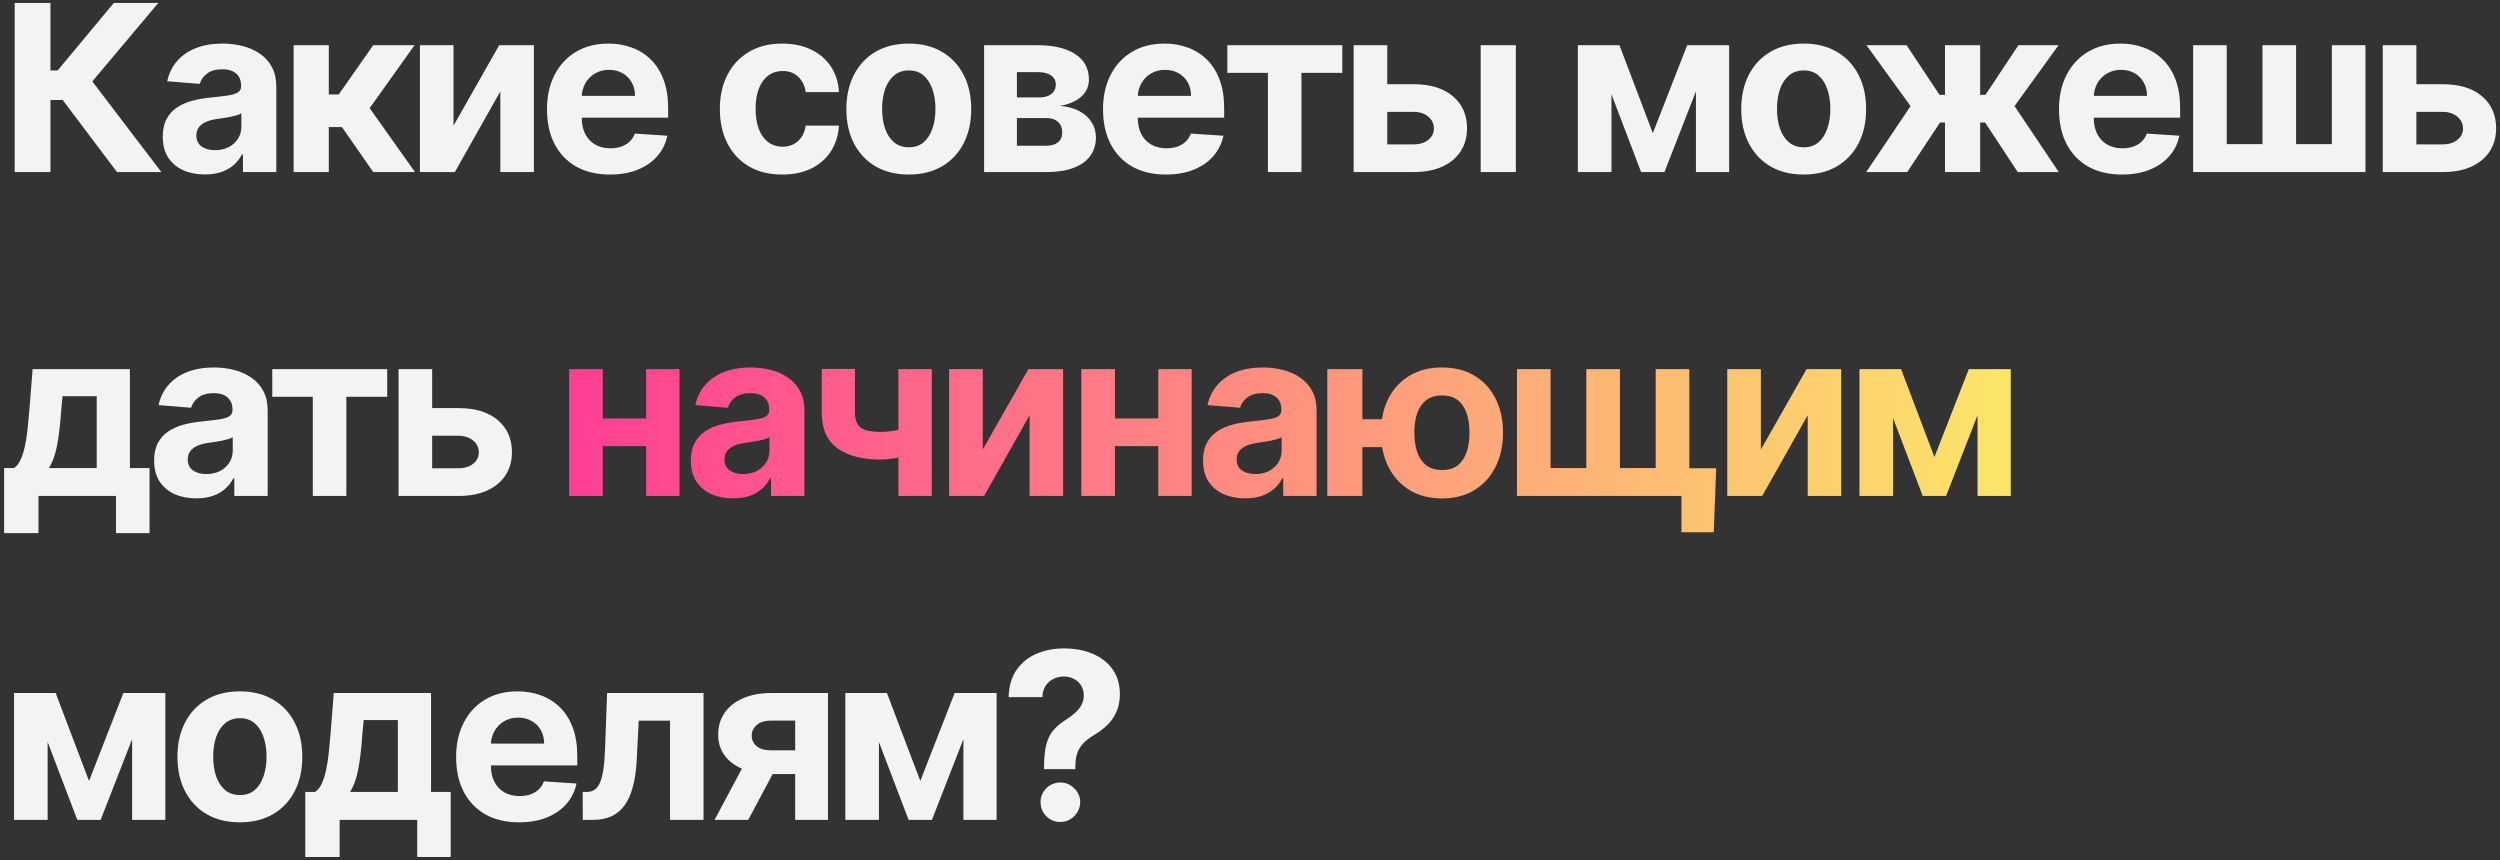
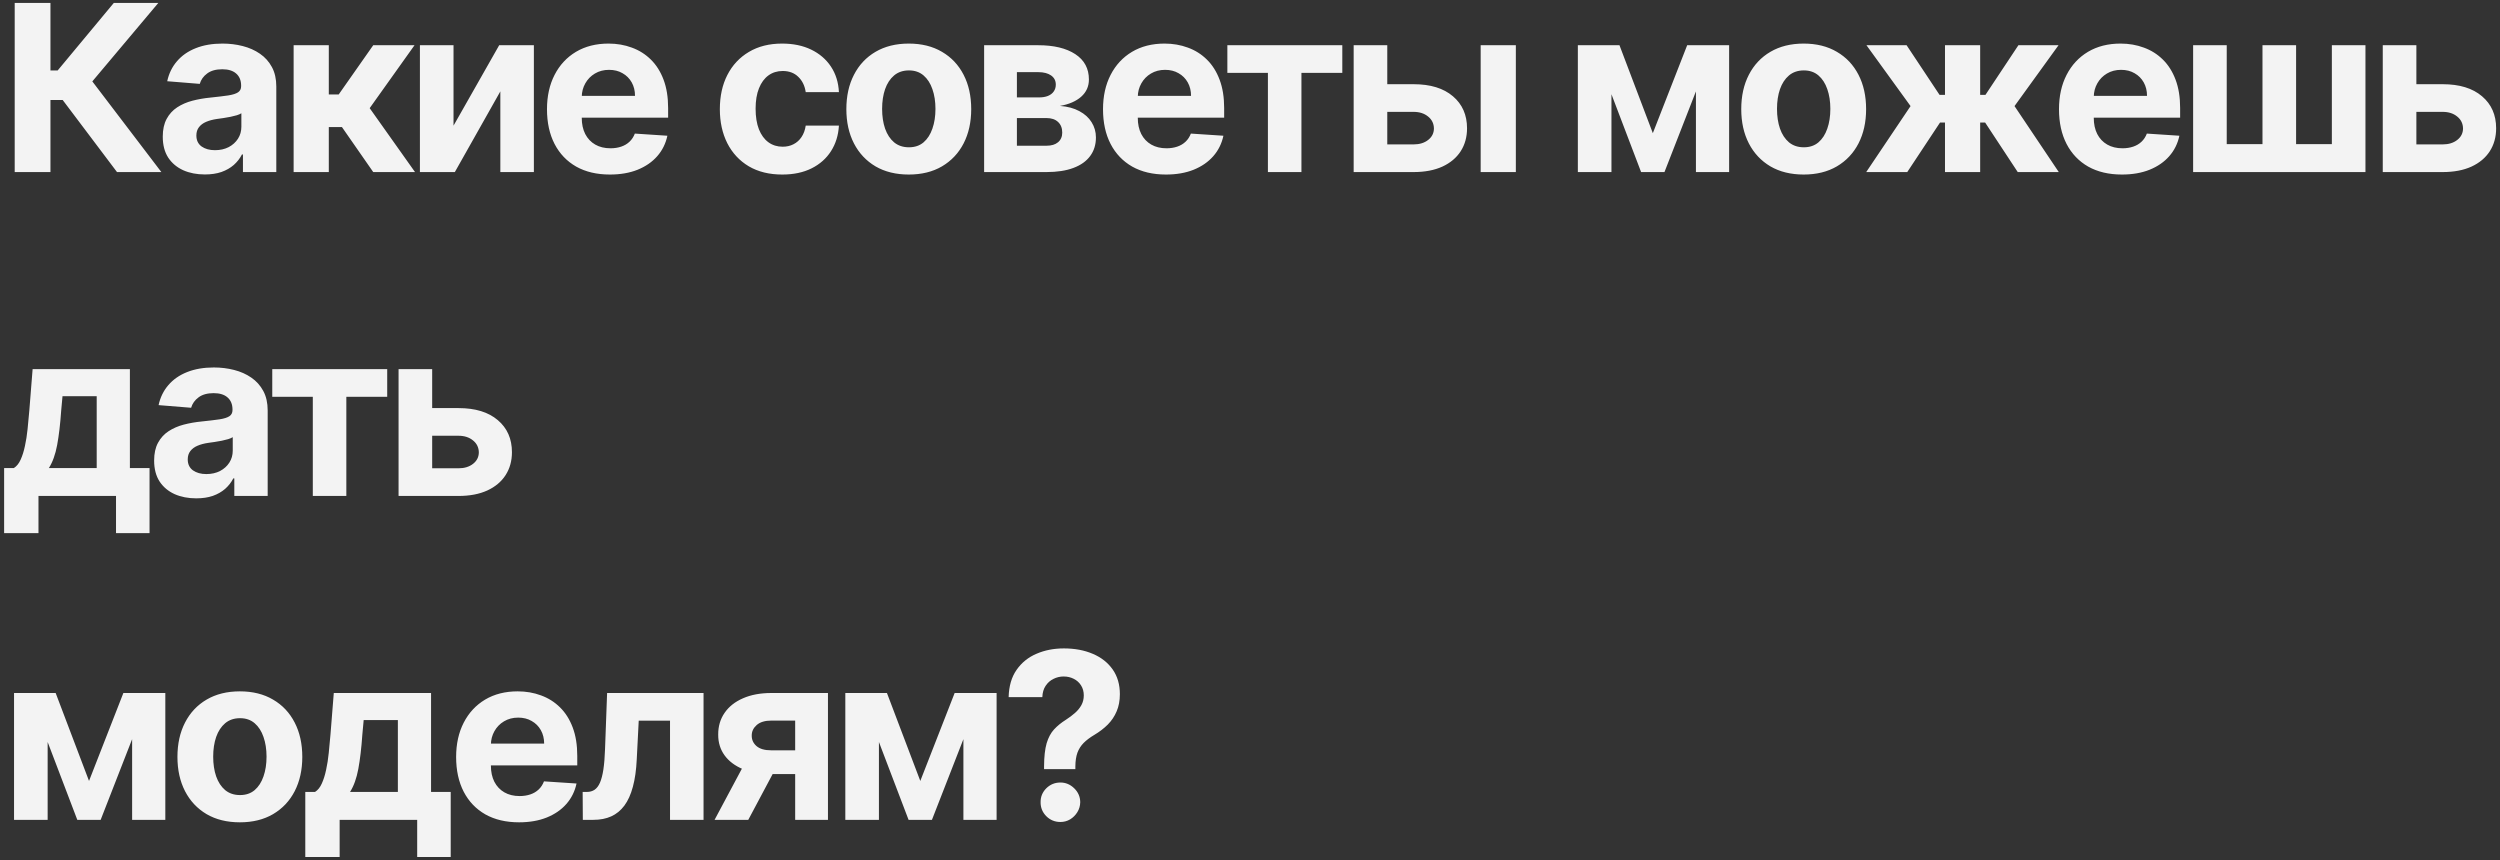
<svg xmlns="http://www.w3.org/2000/svg" width="494" height="170" viewBox="0 0 494 170" fill="none">
  <rect x="0" y="0" width="494" height="170" fill="#333333" stroke="none" />
  <path d="M23.121 34L12.385 19.755H9.97V34H2.904V0.583H9.97V13.93H11.389L22.485 0.583H31.28L18.242 16.084L31.884 34H23.121ZM40.484 34.473C38.885 34.473 37.459 34.196 36.209 33.641C34.958 33.075 33.968 32.243 33.239 31.145C32.521 30.035 32.162 28.654 32.162 27C32.162 25.608 32.417 24.438 32.929 23.492C33.44 22.546 34.136 21.784 35.017 21.207C35.898 20.631 36.899 20.196 38.02 19.902C39.151 19.608 40.337 19.402 41.577 19.282C43.035 19.13 44.209 18.988 45.101 18.858C45.993 18.716 46.641 18.51 47.043 18.238C47.446 17.966 47.647 17.563 47.647 17.03V16.932C47.647 15.899 47.32 15.1 46.668 14.534C46.026 13.968 45.112 13.685 43.926 13.685C42.675 13.685 41.68 13.963 40.94 14.518C40.201 15.061 39.711 15.747 39.472 16.573L33.043 16.051C33.369 14.528 34.011 13.212 34.968 12.103C35.926 10.982 37.16 10.123 38.672 9.524C40.195 8.915 41.958 8.611 43.959 8.611C45.352 8.611 46.684 8.774 47.957 9.1C49.24 9.427 50.377 9.932 51.367 10.618C52.368 11.303 53.156 12.184 53.733 13.261C54.309 14.327 54.598 15.605 54.598 17.096V34H48.006V30.524H47.81C47.407 31.308 46.869 31.998 46.194 32.597C45.52 33.184 44.71 33.647 43.763 33.984C42.817 34.31 41.724 34.473 40.484 34.473ZM42.474 29.676C43.497 29.676 44.4 29.475 45.183 29.072C45.966 28.659 46.581 28.104 47.027 27.408C47.473 26.712 47.696 25.923 47.696 25.042V22.382C47.478 22.524 47.179 22.654 46.798 22.774C46.428 22.883 46.01 22.986 45.542 23.084C45.074 23.171 44.606 23.253 44.139 23.329C43.671 23.394 43.247 23.454 42.866 23.508C42.05 23.628 41.337 23.818 40.728 24.079C40.119 24.34 39.646 24.694 39.309 25.14C38.971 25.575 38.803 26.119 38.803 26.772C38.803 27.718 39.146 28.441 39.831 28.942C40.527 29.431 41.408 29.676 42.474 29.676ZM58.021 34V8.937H64.972V18.662H66.93L73.751 8.937H81.909L73.049 21.371L82.007 34H73.751L67.567 25.107H64.972V34H58.021ZM89.616 24.83L98.639 8.937H105.493V34H98.868V18.058L89.877 34H82.975V8.937H89.616V24.83ZM120.518 34.489C117.94 34.489 115.72 33.967 113.86 32.923C112.011 31.868 110.586 30.378 109.585 28.452C108.584 26.516 108.084 24.226 108.084 21.583C108.084 19.005 108.584 16.742 109.585 14.795C110.586 12.848 111.995 11.33 113.811 10.242C115.639 9.155 117.782 8.611 120.24 8.611C121.894 8.611 123.433 8.877 124.858 9.41C126.294 9.932 127.545 10.721 128.611 11.776C129.688 12.831 130.525 14.159 131.124 15.758C131.722 17.346 132.021 19.206 132.021 21.338V23.247H110.858V18.939H125.478C125.478 17.939 125.26 17.052 124.825 16.28C124.39 15.507 123.786 14.904 123.014 14.469C122.253 14.023 121.366 13.8 120.354 13.8C119.299 13.8 118.364 14.044 117.548 14.534C116.743 15.012 116.112 15.66 115.655 16.476C115.198 17.28 114.964 18.178 114.953 19.168V23.263C114.953 24.503 115.182 25.575 115.639 26.478C116.107 27.381 116.765 28.077 117.613 28.566C118.462 29.056 119.468 29.301 120.632 29.301C121.404 29.301 122.111 29.192 122.753 28.974C123.395 28.757 123.944 28.43 124.401 27.995C124.858 27.56 125.206 27.027 125.445 26.396L131.874 26.82C131.548 28.365 130.879 29.714 129.867 30.867C128.866 32.009 127.572 32.901 125.984 33.543C124.406 34.174 122.584 34.489 120.518 34.489ZM154.577 34.489C152.01 34.489 149.802 33.946 147.953 32.858C146.114 31.759 144.7 30.236 143.71 28.289C142.731 26.342 142.242 24.101 142.242 21.566C142.242 18.999 142.737 16.747 143.727 14.811C144.727 12.864 146.147 11.347 147.985 10.259C149.824 9.16 152.01 8.611 154.545 8.611C156.731 8.611 158.646 9.008 160.288 9.802C161.931 10.596 163.231 11.711 164.188 13.147C165.145 14.583 165.673 16.269 165.771 18.205H159.211C159.027 16.954 158.537 15.948 157.743 15.187C156.96 14.414 155.932 14.028 154.659 14.028C153.582 14.028 152.641 14.322 151.836 14.909C151.042 15.486 150.422 16.329 149.976 17.438C149.53 18.548 149.307 19.891 149.307 21.468C149.307 23.068 149.525 24.427 149.96 25.548C150.406 26.668 151.031 27.522 151.836 28.11C152.641 28.697 153.582 28.991 154.659 28.991C155.453 28.991 156.166 28.828 156.797 28.501C157.438 28.175 157.966 27.702 158.379 27.082C158.804 26.451 159.081 25.695 159.211 24.814H165.771C165.662 26.728 165.14 28.414 164.204 29.872C163.28 31.319 162.002 32.45 160.37 33.266C158.738 34.082 156.807 34.489 154.577 34.489ZM179.576 34.489C177.042 34.489 174.85 33.951 173 32.874C171.162 31.786 169.742 30.274 168.742 28.338C167.741 26.391 167.24 24.134 167.24 21.566C167.24 18.977 167.741 16.715 168.742 14.779C169.742 12.831 171.162 11.319 173 10.242C174.85 9.155 177.042 8.611 179.576 8.611C182.111 8.611 184.297 9.155 186.136 10.242C187.985 11.319 189.41 12.831 190.411 14.779C191.411 16.715 191.912 18.977 191.912 21.566C191.912 24.134 191.411 26.391 190.411 28.338C189.41 30.274 187.985 31.786 186.136 32.874C184.297 33.951 182.111 34.489 179.576 34.489ZM179.609 29.105C180.762 29.105 181.725 28.779 182.497 28.126C183.269 27.462 183.851 26.559 184.243 25.417C184.645 24.275 184.847 22.975 184.847 21.517C184.847 20.06 184.645 18.76 184.243 17.618C183.851 16.476 183.269 15.573 182.497 14.909C181.725 14.245 180.762 13.914 179.609 13.914C178.445 13.914 177.466 14.245 176.672 14.909C175.888 15.573 175.296 16.476 174.893 17.618C174.502 18.76 174.306 20.06 174.306 21.517C174.306 22.975 174.502 24.275 174.893 25.417C175.296 26.559 175.888 27.462 176.672 28.126C177.466 28.779 178.445 29.105 179.609 29.105ZM194.462 34V8.937H205.15C208.239 8.937 210.681 9.524 212.476 10.699C214.271 11.874 215.169 13.544 215.169 15.709C215.169 17.068 214.663 18.2 213.651 19.103C212.64 20.005 211.236 20.615 209.441 20.93C210.943 21.039 212.221 21.381 213.276 21.958C214.342 22.524 215.152 23.258 215.707 24.161C216.273 25.064 216.556 26.064 216.556 27.163C216.556 28.588 216.175 29.812 215.413 30.834C214.663 31.857 213.559 32.64 212.101 33.184C210.654 33.728 208.887 34 206.798 34H194.462ZM200.94 28.795H206.798C207.766 28.795 208.522 28.566 209.066 28.11C209.621 27.642 209.898 27.005 209.898 26.201C209.898 25.308 209.621 24.607 209.066 24.096C208.522 23.584 207.766 23.329 206.798 23.329H200.94V28.795ZM200.94 19.249H205.297C205.993 19.249 206.586 19.151 207.075 18.956C207.576 18.749 207.957 18.455 208.218 18.075C208.49 17.694 208.626 17.242 208.626 16.72C208.626 15.948 208.316 15.344 207.695 14.909C207.075 14.474 206.227 14.256 205.15 14.256H200.94V19.249ZM230.389 34.489C227.811 34.489 225.592 33.967 223.732 32.923C221.883 31.868 220.458 30.378 219.457 28.452C218.456 26.516 217.956 24.226 217.956 21.583C217.956 19.005 218.456 16.742 219.457 14.795C220.458 12.848 221.866 11.33 223.683 10.242C225.511 9.155 227.654 8.611 230.112 8.611C231.765 8.611 233.305 8.877 234.73 9.41C236.166 9.932 237.417 10.721 238.483 11.776C239.56 12.831 240.397 14.159 240.995 15.758C241.594 17.346 241.893 19.206 241.893 21.338V23.247H220.73V18.939H235.35C235.35 17.939 235.132 17.052 234.697 16.28C234.262 15.507 233.658 14.904 232.886 14.469C232.124 14.023 231.238 13.8 230.226 13.8C229.171 13.8 228.236 14.044 227.42 14.534C226.615 15.012 225.984 15.66 225.527 16.476C225.07 17.28 224.836 18.178 224.825 19.168V23.263C224.825 24.503 225.054 25.575 225.511 26.478C225.978 27.381 226.636 28.077 227.485 28.566C228.333 29.056 229.34 29.301 230.504 29.301C231.276 29.301 231.983 29.192 232.625 28.974C233.267 28.757 233.816 28.43 234.273 27.995C234.73 27.56 235.078 27.027 235.317 26.396L241.746 26.82C241.42 28.365 240.751 29.714 239.739 30.867C238.738 32.009 237.444 32.901 235.856 33.543C234.278 34.174 232.456 34.489 230.389 34.489ZM242.526 14.403V8.937H265.24V14.403H257.163V34H250.538V14.403H242.526ZM271.841 16.639H279.33C282.648 16.639 285.237 17.433 287.097 19.021C288.957 20.598 289.887 22.709 289.887 25.352C289.887 27.071 289.469 28.583 288.631 29.888C287.793 31.183 286.586 32.194 285.009 32.923C283.431 33.641 281.539 34 279.33 34H267.484V8.937H274.125V28.534H279.33C280.494 28.534 281.452 28.24 282.202 27.653C282.953 27.065 283.333 26.315 283.344 25.401C283.333 24.433 282.953 23.644 282.202 23.035C281.452 22.415 280.494 22.105 279.33 22.105H271.841V16.639ZM292.58 34V8.937H299.531V34H292.58ZM326.599 26.315L333.387 8.937H338.673L328.899 34H324.282L314.736 8.937H320.007L326.599 26.315ZM318.424 8.937V34H311.783V8.937H318.424ZM335.116 34V8.937H341.676V34H335.116ZM356.407 34.489C353.872 34.489 351.68 33.951 349.831 32.874C347.993 31.786 346.573 30.274 345.572 28.338C344.572 26.391 344.071 24.134 344.071 21.566C344.071 18.977 344.572 16.715 345.572 14.779C346.573 12.831 347.993 11.319 349.831 10.242C351.68 9.155 353.872 8.611 356.407 8.611C358.941 8.611 361.128 9.155 362.966 10.242C364.816 11.319 366.241 12.831 367.241 14.779C368.242 16.715 368.743 18.977 368.743 21.566C368.743 24.134 368.242 26.391 367.241 28.338C366.241 30.274 364.816 31.786 362.966 32.874C361.128 33.951 358.941 34.489 356.407 34.489ZM356.44 29.105C357.593 29.105 358.555 28.779 359.328 28.126C360.1 27.462 360.682 26.559 361.074 25.417C361.476 24.275 361.677 22.975 361.677 21.517C361.677 20.06 361.476 18.76 361.074 17.618C360.682 16.476 360.1 15.573 359.328 14.909C358.555 14.245 357.593 13.914 356.44 13.914C355.276 13.914 354.297 14.245 353.502 14.909C352.719 15.573 352.126 16.476 351.724 17.618C351.332 18.76 351.136 20.06 351.136 21.517C351.136 22.975 351.332 24.275 351.724 25.417C352.126 26.559 352.719 27.462 353.502 28.126C354.297 28.779 355.276 29.105 356.44 29.105ZM368.764 34L377.526 20.963L368.813 8.937H376.743L383.253 18.744H384.33V8.937H391.281V18.744H392.326L398.836 8.937H406.766L398.069 20.963L406.815 34H398.706L392.26 24.21H391.281V34H384.33V24.21H383.351L376.874 34H368.764ZM419.291 34.489C416.713 34.489 414.493 33.967 412.633 32.923C410.784 31.868 409.359 30.378 408.358 28.452C407.358 26.516 406.857 24.226 406.857 21.583C406.857 19.005 407.358 16.742 408.358 14.795C409.359 12.848 410.768 11.33 412.584 10.242C414.412 9.155 416.555 8.611 419.013 8.611C420.667 8.611 422.206 8.877 423.631 9.41C425.067 9.932 426.318 10.721 427.384 11.776C428.461 12.831 429.298 14.159 429.897 15.758C430.495 17.346 430.794 19.206 430.794 21.338V23.247H409.631V18.939H424.251C424.251 17.939 424.033 17.052 423.598 16.28C423.163 15.507 422.56 14.904 421.787 14.469C421.026 14.023 420.139 13.8 419.128 13.8C418.072 13.8 417.137 14.044 416.321 14.534C415.516 15.012 414.885 15.66 414.428 16.476C413.971 17.28 413.737 18.178 413.727 19.168V23.263C413.727 24.503 413.955 25.575 414.412 26.478C414.88 27.381 415.538 28.077 416.386 28.566C417.235 29.056 418.241 29.301 419.405 29.301C420.177 29.301 420.884 29.192 421.526 28.974C422.168 28.757 422.717 28.43 423.174 27.995C423.631 27.56 423.979 27.027 424.218 26.396L430.647 26.82C430.321 28.365 429.652 29.714 428.64 30.867C427.64 32.009 426.345 32.901 424.757 33.543C423.18 34.174 421.358 34.489 419.291 34.489ZM433.361 8.937H440.002V28.485H447.067V8.937H453.708V28.485H460.774V8.937H467.415V34H433.361V8.937ZM475.191 16.639H482.68C485.998 16.639 488.587 17.433 490.447 19.021C492.307 20.598 493.237 22.709 493.237 25.352C493.237 27.071 492.819 28.583 491.981 29.888C491.143 31.183 489.936 32.194 488.359 32.923C486.781 33.641 484.889 34 482.68 34H470.834V8.937H477.475V28.534H482.68C483.844 28.534 484.802 28.24 485.552 27.653C486.303 27.065 486.683 26.315 486.694 25.401C486.683 24.433 486.303 23.644 485.552 23.035C484.802 22.415 483.844 22.105 482.68 22.105H475.191V16.639ZM0.816 105.343V92.485H2.741C3.296 92.137 3.742 91.582 4.079 90.82C4.427 90.059 4.71 89.162 4.928 88.128C5.156 87.095 5.33 85.98 5.45 84.783C5.58 83.576 5.695 82.357 5.793 81.128L6.445 72.937H25.667V92.485H29.55V105.343H22.925V98H7.604V105.343H0.816ZM9.66 92.485H19.107V78.289H12.352L12.091 81.128C11.906 83.804 11.639 86.078 11.291 87.949C10.943 89.809 10.399 91.321 9.66 92.485ZM38.778 98.473C37.179 98.473 35.754 98.196 34.503 97.641C33.252 97.075 32.263 96.243 31.534 95.144C30.816 94.035 30.457 92.653 30.457 91C30.457 89.608 30.712 88.438 31.224 87.492C31.735 86.546 32.431 85.784 33.312 85.207C34.193 84.631 35.194 84.196 36.315 83.902C37.446 83.608 38.632 83.402 39.872 83.282C41.329 83.13 42.504 82.988 43.396 82.858C44.288 82.716 44.935 82.51 45.338 82.238C45.74 81.966 45.942 81.563 45.942 81.03V80.932C45.942 79.899 45.615 79.1 44.963 78.534C44.321 77.968 43.407 77.685 42.221 77.685C40.97 77.685 39.975 77.963 39.235 78.517C38.496 79.061 38.006 79.747 37.767 80.573L31.338 80.051C31.664 78.528 32.306 77.212 33.263 76.103C34.221 74.982 35.455 74.123 36.967 73.525C38.49 72.915 40.252 72.611 42.254 72.611C43.646 72.611 44.979 72.774 46.252 73.1C47.535 73.427 48.672 73.932 49.662 74.618C50.663 75.303 51.451 76.184 52.028 77.261C52.604 78.327 52.893 79.605 52.893 81.096V98H46.301V94.525H46.105C45.702 95.308 45.164 95.998 44.489 96.597C43.815 97.184 43.005 97.647 42.058 97.984C41.112 98.31 40.019 98.473 38.778 98.473ZM40.769 93.676C41.792 93.676 42.694 93.475 43.478 93.072C44.261 92.659 44.876 92.104 45.322 91.408C45.768 90.712 45.991 89.923 45.991 89.042V86.382C45.773 86.524 45.474 86.654 45.093 86.774C44.723 86.883 44.304 86.986 43.837 87.084C43.369 87.171 42.901 87.252 42.434 87.329C41.966 87.394 41.541 87.454 41.161 87.508C40.345 87.628 39.632 87.818 39.023 88.079C38.414 88.34 37.941 88.694 37.604 89.14C37.266 89.575 37.098 90.119 37.098 90.772C37.098 91.718 37.44 92.441 38.126 92.942C38.822 93.431 39.703 93.676 40.769 93.676ZM53.799 78.403V72.937H76.513V78.403H68.436V98H61.811V78.403H53.799ZM83.114 80.639H90.603C93.921 80.639 96.51 81.433 98.37 83.021C100.23 84.598 101.16 86.709 101.16 89.352C101.16 91.071 100.742 92.583 99.904 93.888C99.067 95.183 97.859 96.194 96.282 96.923C94.704 97.641 92.812 98 90.603 98H78.757V72.937H85.398V92.534H90.603C91.767 92.534 92.725 92.24 93.475 91.653C94.226 91.065 94.606 90.315 94.617 89.401C94.606 88.433 94.226 87.644 93.475 87.035C92.725 86.415 91.767 86.105 90.603 86.105H83.114V80.639ZM17.59 154.315L24.378 136.937H29.664L19.89 162H15.273L5.727 136.937H10.998L17.59 154.315ZM9.415 136.937V162H2.774V136.937H9.415ZM26.107 162V136.937H32.667V162H26.107ZM47.398 162.49C44.863 162.49 42.671 161.951 40.822 160.874C38.984 159.786 37.564 158.274 36.563 156.338C35.563 154.391 35.062 152.134 35.062 149.566C35.062 146.977 35.563 144.715 36.563 142.779C37.564 140.831 38.984 139.319 40.822 138.242C42.671 137.155 44.863 136.611 47.398 136.611C49.932 136.611 52.119 137.155 53.957 138.242C55.807 139.319 57.232 140.831 58.232 142.779C59.233 144.715 59.734 146.977 59.734 149.566C59.734 152.134 59.233 154.391 58.232 156.338C57.232 158.274 55.807 159.786 53.957 160.874C52.119 161.951 49.932 162.49 47.398 162.49ZM47.431 157.105C48.584 157.105 49.546 156.779 50.319 156.126C51.091 155.462 51.673 154.559 52.065 153.417C52.467 152.275 52.668 150.975 52.668 149.517C52.668 148.06 52.467 146.76 52.065 145.618C51.673 144.476 51.091 143.573 50.319 142.909C49.546 142.246 48.584 141.914 47.431 141.914C46.267 141.914 45.288 142.246 44.493 142.909C43.71 143.573 43.117 144.476 42.715 145.618C42.323 146.76 42.127 148.06 42.127 149.517C42.127 150.975 42.323 152.275 42.715 153.417C43.117 154.559 43.71 155.462 44.493 156.126C45.288 156.779 46.267 157.105 47.431 157.105ZM60.326 169.343V156.485H62.252C62.806 156.137 63.252 155.582 63.59 154.821C63.938 154.059 64.22 153.162 64.438 152.128C64.666 151.095 64.841 149.98 64.96 148.783C65.091 147.576 65.205 146.357 65.303 145.128L65.956 136.937H85.177V156.485H89.06V169.343H82.436V162H67.114V169.343H60.326ZM69.17 156.485H78.618V142.289H71.862L71.601 145.128C71.416 147.804 71.15 150.078 70.802 151.949C70.454 153.809 69.91 155.321 69.17 156.485ZM102.564 162.49C99.986 162.49 97.767 161.967 95.906 160.923C94.057 159.868 92.632 158.378 91.631 156.452C90.631 154.516 90.13 152.226 90.13 149.583C90.13 147.005 90.631 144.742 91.631 142.795C92.632 140.848 94.041 139.33 95.858 138.242C97.685 137.155 99.828 136.611 102.286 136.611C103.94 136.611 105.479 136.877 106.904 137.41C108.34 137.932 109.591 138.721 110.657 139.776C111.734 140.831 112.572 142.159 113.17 143.758C113.768 145.346 114.067 147.206 114.067 149.338V151.247H92.904V146.939H107.524C107.524 145.939 107.307 145.052 106.871 144.28C106.436 143.507 105.833 142.904 105.06 142.469C104.299 142.023 103.412 141.8 102.401 141.8C101.345 141.8 100.41 142.044 99.594 142.534C98.789 143.012 98.158 143.66 97.701 144.476C97.244 145.28 97.01 146.178 97 147.168V151.263C97 152.503 97.228 153.575 97.685 154.478C98.153 155.381 98.811 156.077 99.659 156.566C100.508 157.056 101.514 157.301 102.678 157.301C103.45 157.301 104.157 157.192 104.799 156.974C105.441 156.757 105.99 156.43 106.447 155.995C106.904 155.56 107.252 155.027 107.491 154.396L113.92 154.821C113.594 156.365 112.925 157.714 111.913 158.867C110.913 160.009 109.618 160.901 108.03 161.543C106.453 162.174 104.631 162.49 102.564 162.49ZM115.166 162L115.133 156.485H115.965C116.553 156.485 117.058 156.343 117.483 156.061C117.918 155.767 118.277 155.294 118.56 154.641C118.842 153.988 119.065 153.124 119.229 152.047C119.392 150.959 119.501 149.621 119.555 148.033L119.963 136.937H139.021V162H132.396V142.403H126.212L125.821 150.056C125.723 152.155 125.467 153.961 125.054 155.473C124.651 156.985 124.091 158.225 123.373 159.193C122.655 160.151 121.79 160.858 120.779 161.315C119.767 161.772 118.592 162 117.254 162H115.166ZM157.126 162V142.387H152.427C151.154 142.387 150.186 142.681 149.522 143.268C148.859 143.855 148.532 144.552 148.543 145.357C148.532 146.172 148.848 146.863 149.49 147.429C150.142 147.984 151.099 148.261 152.361 148.261H159.443V152.96H152.361C150.218 152.96 148.364 152.634 146.797 151.981C145.231 151.329 144.023 150.42 143.175 149.256C142.326 148.082 141.908 146.716 141.918 145.161C141.908 143.529 142.326 142.099 143.175 140.869C144.023 139.629 145.236 138.667 146.814 137.981C148.402 137.285 150.273 136.937 152.427 136.937H163.604V162H157.126ZM141.2 162L148.168 148.946H154.809L147.858 162H141.2ZM181.851 154.315L188.639 136.937H193.926L184.152 162H179.534L169.989 136.937H175.259L181.851 154.315ZM173.676 136.937V162H167.035V136.937H173.676ZM190.369 162V136.937H196.928V162H190.369ZM206.307 151.981V151.427C206.318 149.523 206.487 148.005 206.813 146.874C207.151 145.743 207.64 144.829 208.282 144.133C208.924 143.437 209.696 142.806 210.599 142.24C211.273 141.805 211.877 141.354 212.41 140.886C212.943 140.418 213.367 139.901 213.683 139.336C213.998 138.759 214.156 138.117 214.156 137.41C214.156 136.66 213.976 136.002 213.617 135.436C213.259 134.87 212.774 134.435 212.165 134.131C211.567 133.826 210.903 133.674 210.175 133.674C209.468 133.674 208.799 133.831 208.168 134.147C207.537 134.451 207.02 134.908 206.617 135.517C206.215 136.116 205.997 136.861 205.965 137.753H199.307C199.362 135.577 199.884 133.782 200.874 132.368C201.864 130.943 203.175 129.883 204.806 129.186C206.438 128.479 208.238 128.126 210.207 128.126C212.372 128.126 214.286 128.485 215.951 129.203C217.615 129.91 218.921 130.938 219.867 132.287C220.813 133.636 221.286 135.262 221.286 137.165C221.286 138.438 221.074 139.57 220.65 140.559C220.237 141.538 219.655 142.409 218.904 143.17C218.154 143.921 217.267 144.601 216.245 145.21C215.385 145.721 214.678 146.254 214.123 146.809C213.579 147.364 213.171 148.005 212.9 148.734C212.638 149.463 212.502 150.361 212.492 151.427V151.981H206.307ZM209.538 162.424C208.45 162.424 207.52 162.044 206.748 161.282C205.987 160.51 205.611 159.585 205.622 158.508C205.611 157.442 205.987 156.528 206.748 155.767C207.52 155.005 208.45 154.625 209.538 154.625C210.572 154.625 211.48 155.005 212.263 155.767C213.046 156.528 213.443 157.442 213.454 158.508C213.443 159.226 213.253 159.884 212.883 160.483C212.524 161.07 212.051 161.543 211.464 161.902C210.876 162.25 210.234 162.424 209.538 162.424Z" fill="#F3F3F3" />
-   <path d="M129.909 82.695V88.161H116.823V82.695H129.909ZM119.107 72.937V98H112.466V72.937H119.107ZM134.266 72.937V98H127.674V72.937H134.266ZM144.836 98.473C143.237 98.473 141.812 98.196 140.561 97.641C139.31 97.075 138.32 96.243 137.591 95.144C136.873 94.035 136.514 92.653 136.514 91C136.514 89.608 136.77 88.438 137.281 87.492C137.793 86.546 138.489 85.784 139.37 85.207C140.251 84.631 141.252 84.196 142.372 83.902C143.504 83.608 144.689 83.402 145.929 83.282C147.387 83.13 148.562 82.988 149.454 82.858C150.346 82.716 150.993 82.51 151.396 82.238C151.798 81.966 151.999 81.563 151.999 81.03V80.932C151.999 79.899 151.673 79.1 151.02 78.534C150.378 77.968 149.465 77.685 148.279 77.685C147.028 77.685 146.033 77.963 145.293 78.517C144.553 79.061 144.064 79.747 143.824 80.573L137.396 80.051C137.722 78.528 138.364 77.212 139.321 76.103C140.278 74.982 141.513 74.123 143.025 73.525C144.548 72.915 146.31 72.611 148.312 72.611C149.704 72.611 151.037 72.774 152.309 73.1C153.593 73.427 154.73 73.932 155.72 74.618C156.72 75.303 157.509 76.184 158.086 77.261C158.662 78.327 158.95 79.605 158.95 81.096V98H152.358V94.525H152.162C151.76 95.308 151.222 95.998 150.547 96.597C149.873 97.184 149.062 97.647 148.116 97.984C147.169 98.31 146.076 98.473 144.836 98.473ZM146.827 93.676C147.849 93.676 148.752 93.475 149.535 93.072C150.319 92.659 150.933 92.104 151.379 91.408C151.825 90.712 152.048 89.923 152.048 89.042V86.382C151.831 86.524 151.532 86.654 151.151 86.774C150.781 86.883 150.362 86.986 149.894 87.084C149.427 87.171 148.959 87.252 148.491 87.329C148.023 87.394 147.599 87.454 147.218 87.508C146.403 87.628 145.69 87.818 145.081 88.079C144.472 88.34 143.999 88.694 143.661 89.14C143.324 89.575 143.155 90.119 143.155 90.772C143.155 91.718 143.498 92.441 144.183 92.942C144.88 93.431 145.761 93.676 146.827 93.676ZM184.124 72.937V98H177.532V72.937H184.124ZM180.91 83.935V89.417C180.377 89.657 179.713 89.885 178.919 90.103C178.125 90.309 177.293 90.478 176.423 90.608C175.553 90.739 174.737 90.804 173.975 90.804C170.375 90.804 167.541 90.064 165.474 88.585C163.407 87.095 162.374 84.718 162.374 81.454V72.904H168.933V81.454C168.933 82.423 169.097 83.19 169.423 83.755C169.76 84.321 170.293 84.729 171.022 84.979C171.762 85.218 172.746 85.338 173.975 85.338C175.117 85.338 176.238 85.218 177.337 84.979C178.435 84.74 179.626 84.392 180.91 83.935ZM194.193 88.83L203.216 72.937H210.07V98H203.445V82.058L194.454 98H187.552V72.937H194.193V88.83ZM231.116 82.695V88.161H218.029V82.695H231.116ZM220.314 72.937V98H213.673V72.937H220.314ZM235.472 72.937V98H228.88V72.937H235.472ZM246.043 98.473C244.443 98.473 243.018 98.196 241.767 97.641C240.517 97.075 239.527 96.243 238.798 95.144C238.08 94.035 237.721 92.653 237.721 91C237.721 89.608 237.976 88.438 238.488 87.492C238.999 86.546 239.695 85.784 240.576 85.207C241.457 84.631 242.458 84.196 243.579 83.902C244.71 83.608 245.896 83.402 247.136 83.282C248.593 83.13 249.768 82.988 250.66 82.858C251.552 82.716 252.199 82.51 252.602 82.238C253.004 81.966 253.206 81.563 253.206 81.03V80.932C253.206 79.899 252.879 79.1 252.227 78.534C251.585 77.968 250.671 77.685 249.485 77.685C248.234 77.685 247.239 77.963 246.499 78.517C245.76 79.061 245.27 79.747 245.031 80.573L238.602 80.051C238.928 78.528 239.57 77.212 240.527 76.103C241.485 74.982 242.719 74.123 244.231 73.525C245.754 72.915 247.517 72.611 249.518 72.611C250.91 72.611 252.243 72.774 253.516 73.1C254.799 73.427 255.936 73.932 256.926 74.618C257.927 75.303 258.715 76.184 259.292 77.261C259.868 78.327 260.157 79.605 260.157 81.096V98H253.565V94.525H253.369C252.966 95.308 252.428 95.998 251.753 96.597C251.079 97.184 250.269 97.647 249.322 97.984C248.376 98.31 247.283 98.473 246.043 98.473ZM248.033 93.676C249.056 93.676 249.959 93.475 250.742 93.072C251.525 92.659 252.14 92.104 252.586 91.408C253.032 90.712 253.255 89.923 253.255 89.042V86.382C253.037 86.524 252.738 86.654 252.357 86.774C251.987 86.883 251.569 86.986 251.101 87.084C250.633 87.171 250.165 87.252 249.698 87.329C249.23 87.394 248.806 87.454 248.425 87.508C247.609 87.628 246.896 87.818 246.287 88.079C245.678 88.34 245.205 88.694 244.868 89.14C244.53 89.575 244.362 90.119 244.362 90.772C244.362 91.718 244.705 92.441 245.39 92.942C246.086 93.431 246.967 93.676 248.033 93.676ZM277.433 82.841V88.357H263.841V82.841H277.433ZM269.21 72.937V98H262.275V72.937H269.21ZM284.939 98.49C282.459 98.49 280.316 97.935 278.51 96.825C276.705 95.716 275.312 94.182 274.333 92.224C273.365 90.266 272.881 88.019 272.881 85.485C272.881 82.95 273.365 80.715 274.333 78.779C275.312 76.842 276.705 75.33 278.51 74.242C280.316 73.155 282.459 72.611 284.939 72.611C287.43 72.611 289.573 73.155 291.368 74.242C293.174 75.33 294.561 76.842 295.529 78.779C296.508 80.715 296.998 82.95 296.998 85.485C296.998 88.019 296.508 90.266 295.529 92.224C294.561 94.182 293.174 95.716 291.368 96.825C289.573 97.935 287.43 98.49 284.939 98.49ZM284.939 92.876C286.234 92.876 287.278 92.561 288.072 91.93C288.866 91.288 289.448 90.413 289.818 89.303C290.188 88.183 290.373 86.91 290.373 85.485C290.373 84.06 290.188 82.798 289.818 81.699C289.448 80.59 288.866 79.719 288.072 79.089C287.278 78.458 286.234 78.142 284.939 78.142C283.656 78.142 282.611 78.458 281.806 79.089C281.001 79.709 280.409 80.568 280.028 81.667C279.658 82.765 279.473 84.038 279.473 85.485C279.473 86.921 279.658 88.194 280.028 89.303C280.409 90.413 281.001 91.288 281.806 91.93C282.611 92.561 283.656 92.876 284.939 92.876ZM339.125 92.534L338.636 105.179H332.256V98H329.465V92.534H339.125ZM299.752 72.937H306.393V92.485H313.458V72.937H320.099V92.485H327.165V72.937H333.806V98H299.752V72.937ZM347.95 88.83L356.973 72.937H363.826V98H357.201V82.058L348.211 98H341.308V72.937H347.95V88.83ZM382.245 90.315L389.033 72.937H394.319L384.546 98H379.928L370.382 72.937H375.653L382.245 90.315ZM374.07 72.937V98H367.429V72.937H374.07ZM390.762 98V72.937H397.322V98H390.762Z" fill="url(#paint0_linear_1874_1139)" />
  <defs>
    <linearGradient id="paint0_linear_1874_1139" x1="114" y1="85.5" x2="405" y2="84.5" gradientUnits="userSpaceOnUse">
      <stop stop-color="#FF3F94" />
      <stop offset="1" stop-color="#FCEA68" />
    </linearGradient>
  </defs>
</svg>